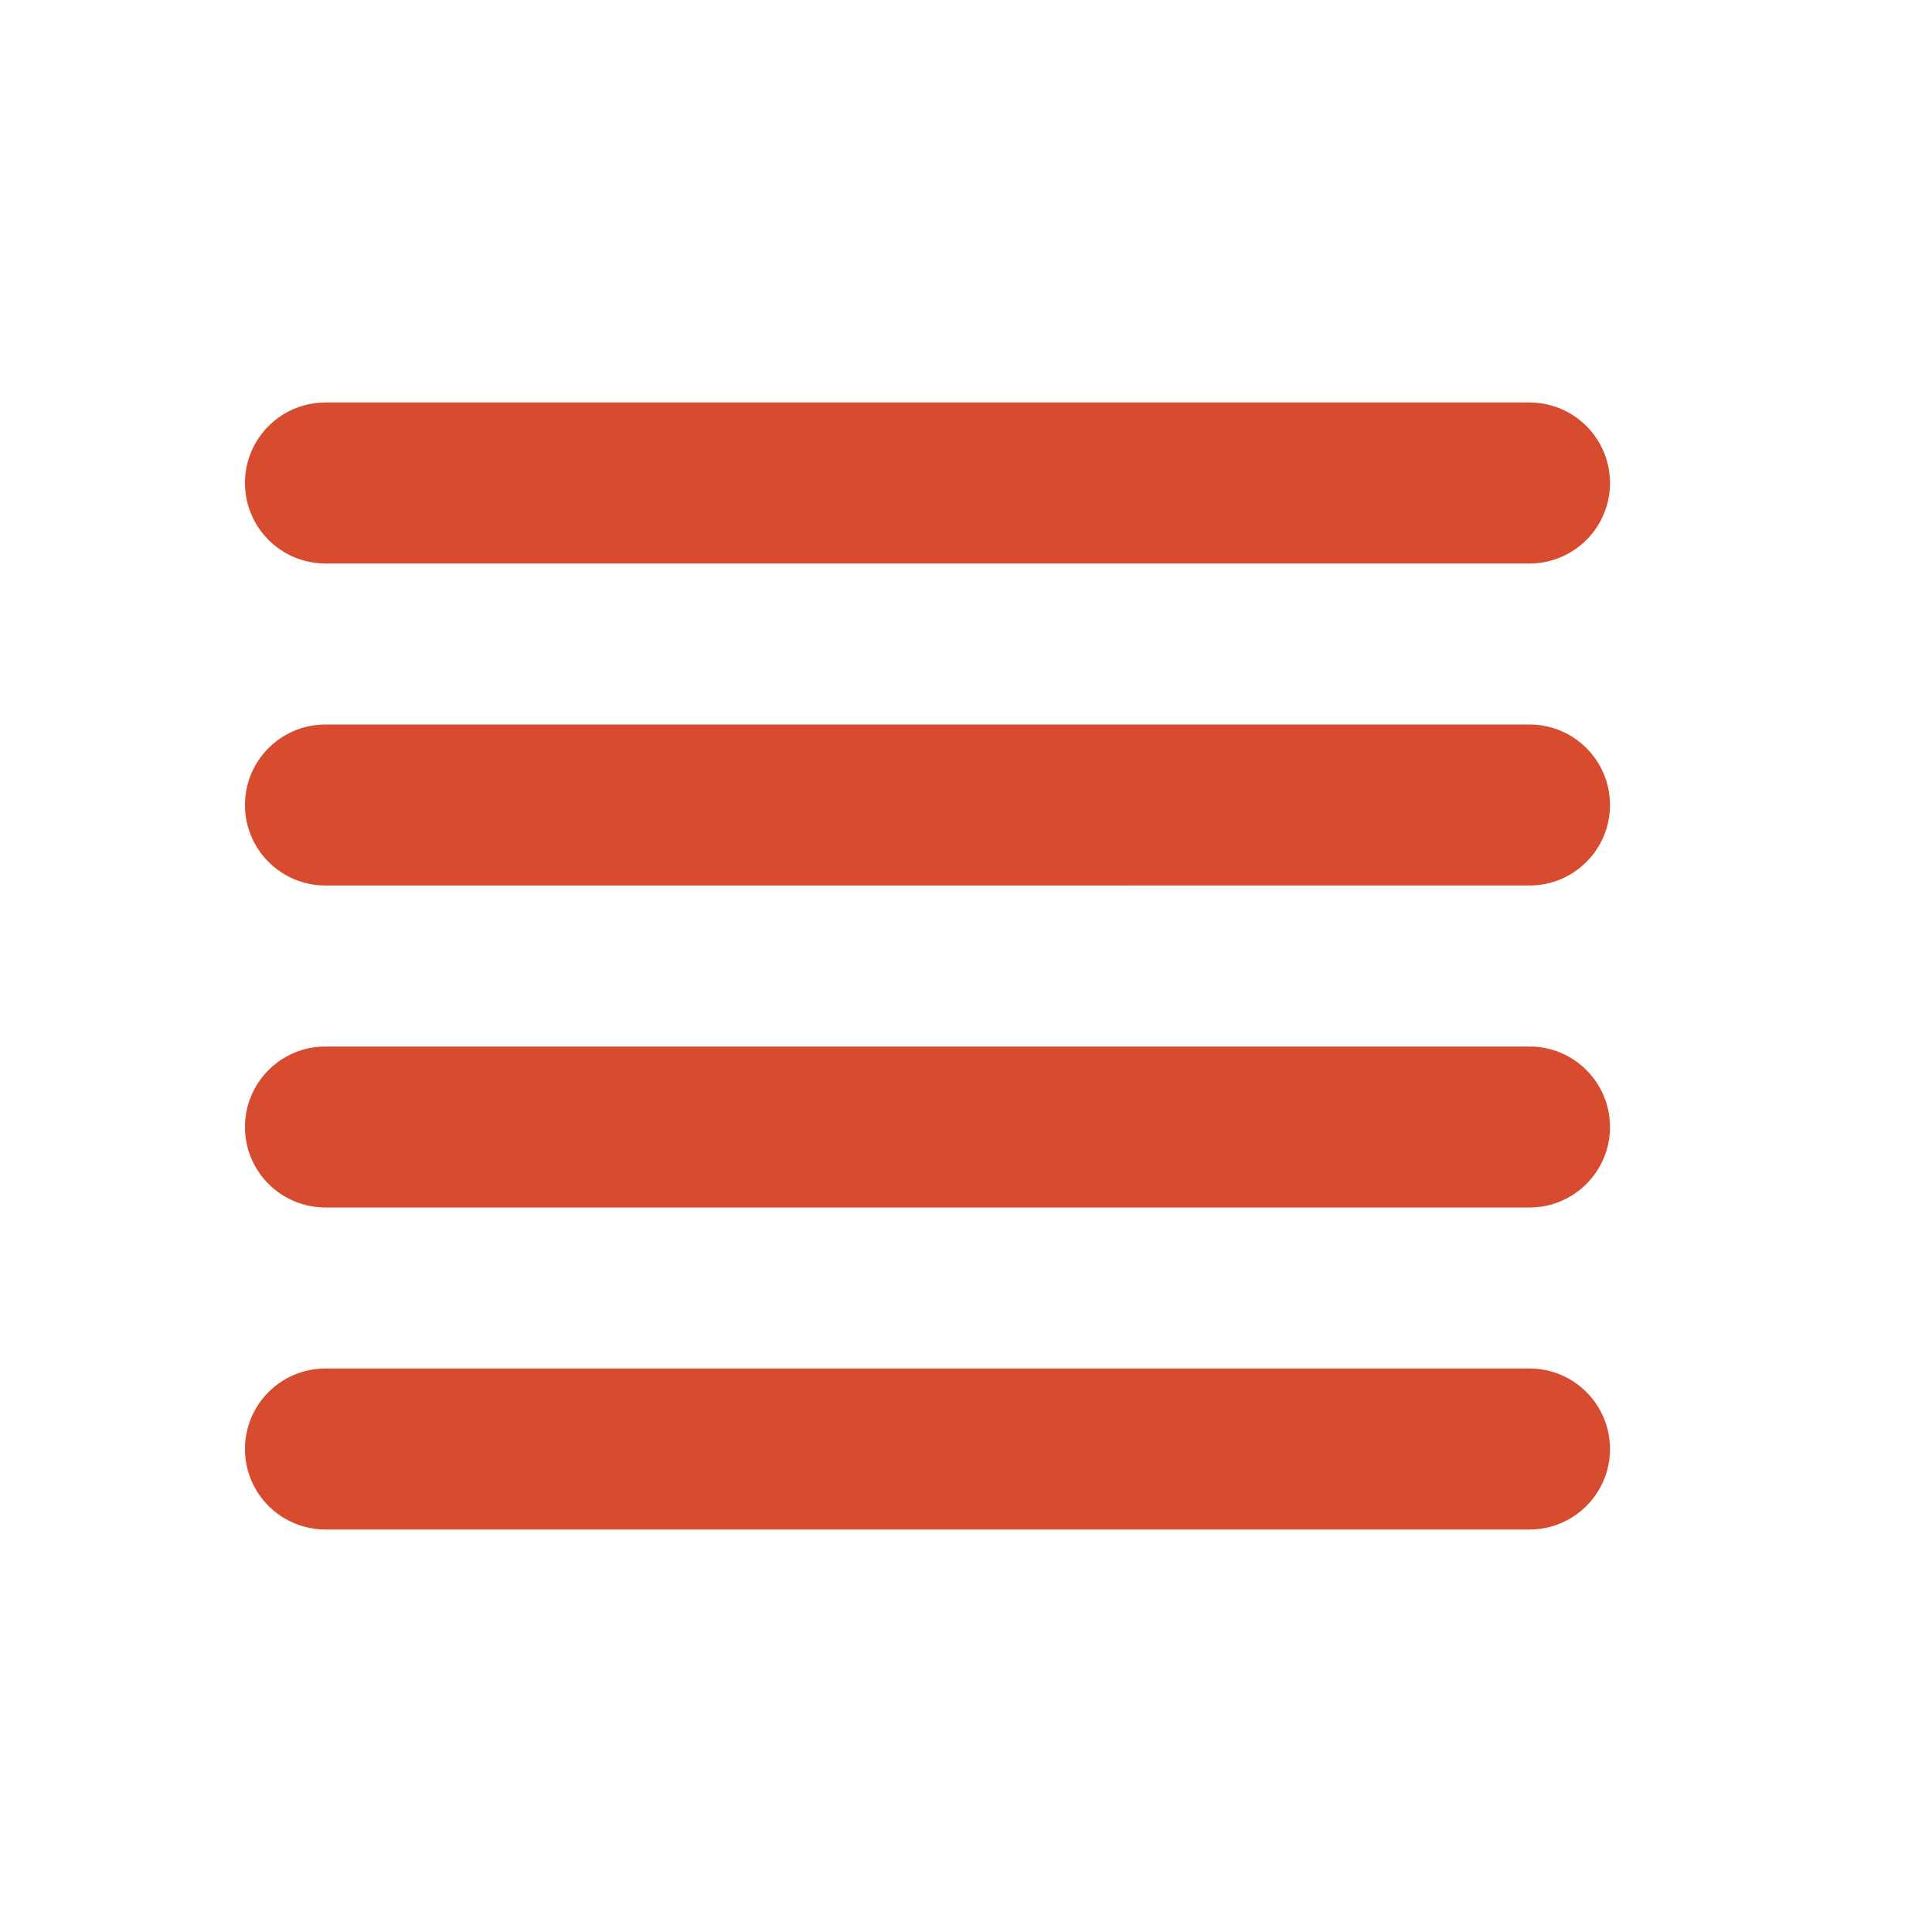
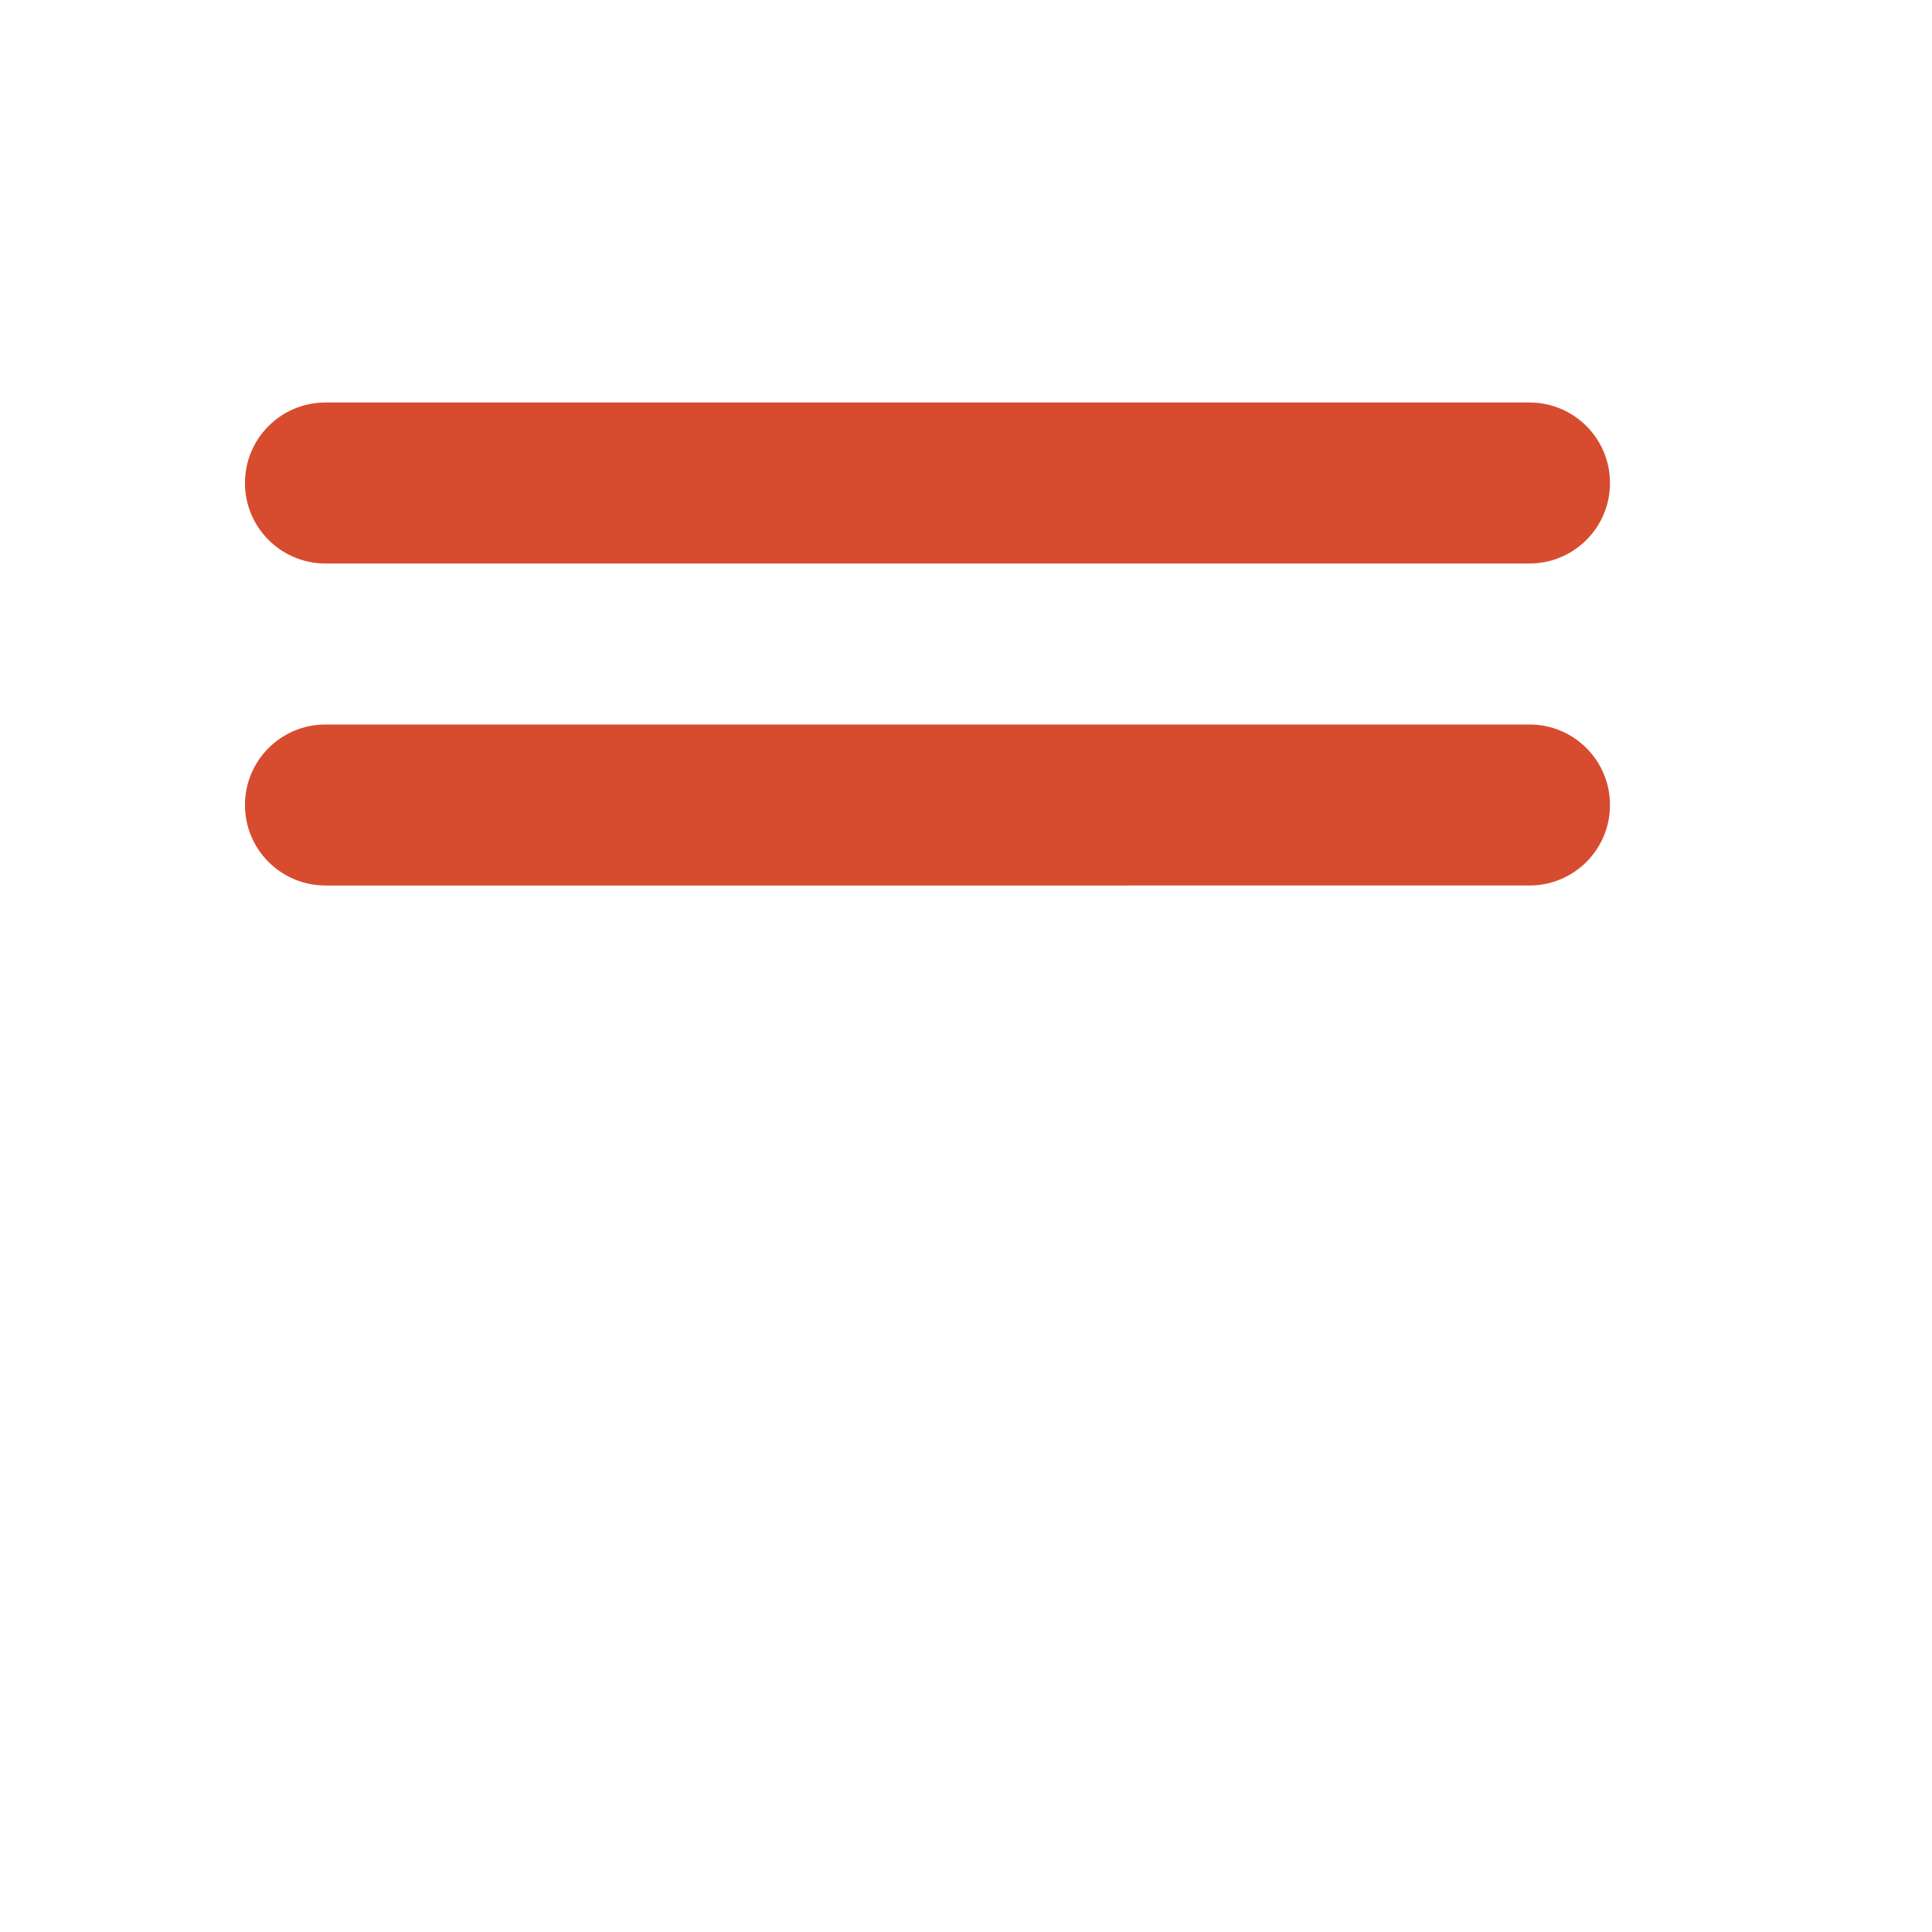
<svg xmlns="http://www.w3.org/2000/svg" viewBox="0 0 24 24" fill="#D74C2F">
  <g>
    <path d="M4.043,7H19c0.553,0,1-0.448,1-1c0-0.552-0.447-1-1-1H4.043c-0.553,0-1,0.448-1,1C3.043,6.552,3.49,7,4.043,7z" />
    <path d="M19,9H4.043c-0.553,0-1,0.448-1,1c0,0.552,0.447,1,1,1H19c0.553,0,1-0.448,1-1C20,9.448,19.553,9,19,9z" />
-     <path d="M19,13H4.043c-0.553,0-1,0.448-1,1c0,0.552,0.447,1,1,1H19c0.553,0,1-0.448,1-1C20,13.448,19.553,13,19,13z" />
-     <path d="M19,17H4.043c-0.553,0-1,0.448-1,1c0,0.552,0.447,1,1,1H19c0.553,0,1-0.448,1-1C20,17.448,19.553,17,19,17z" />
  </g>
</svg>